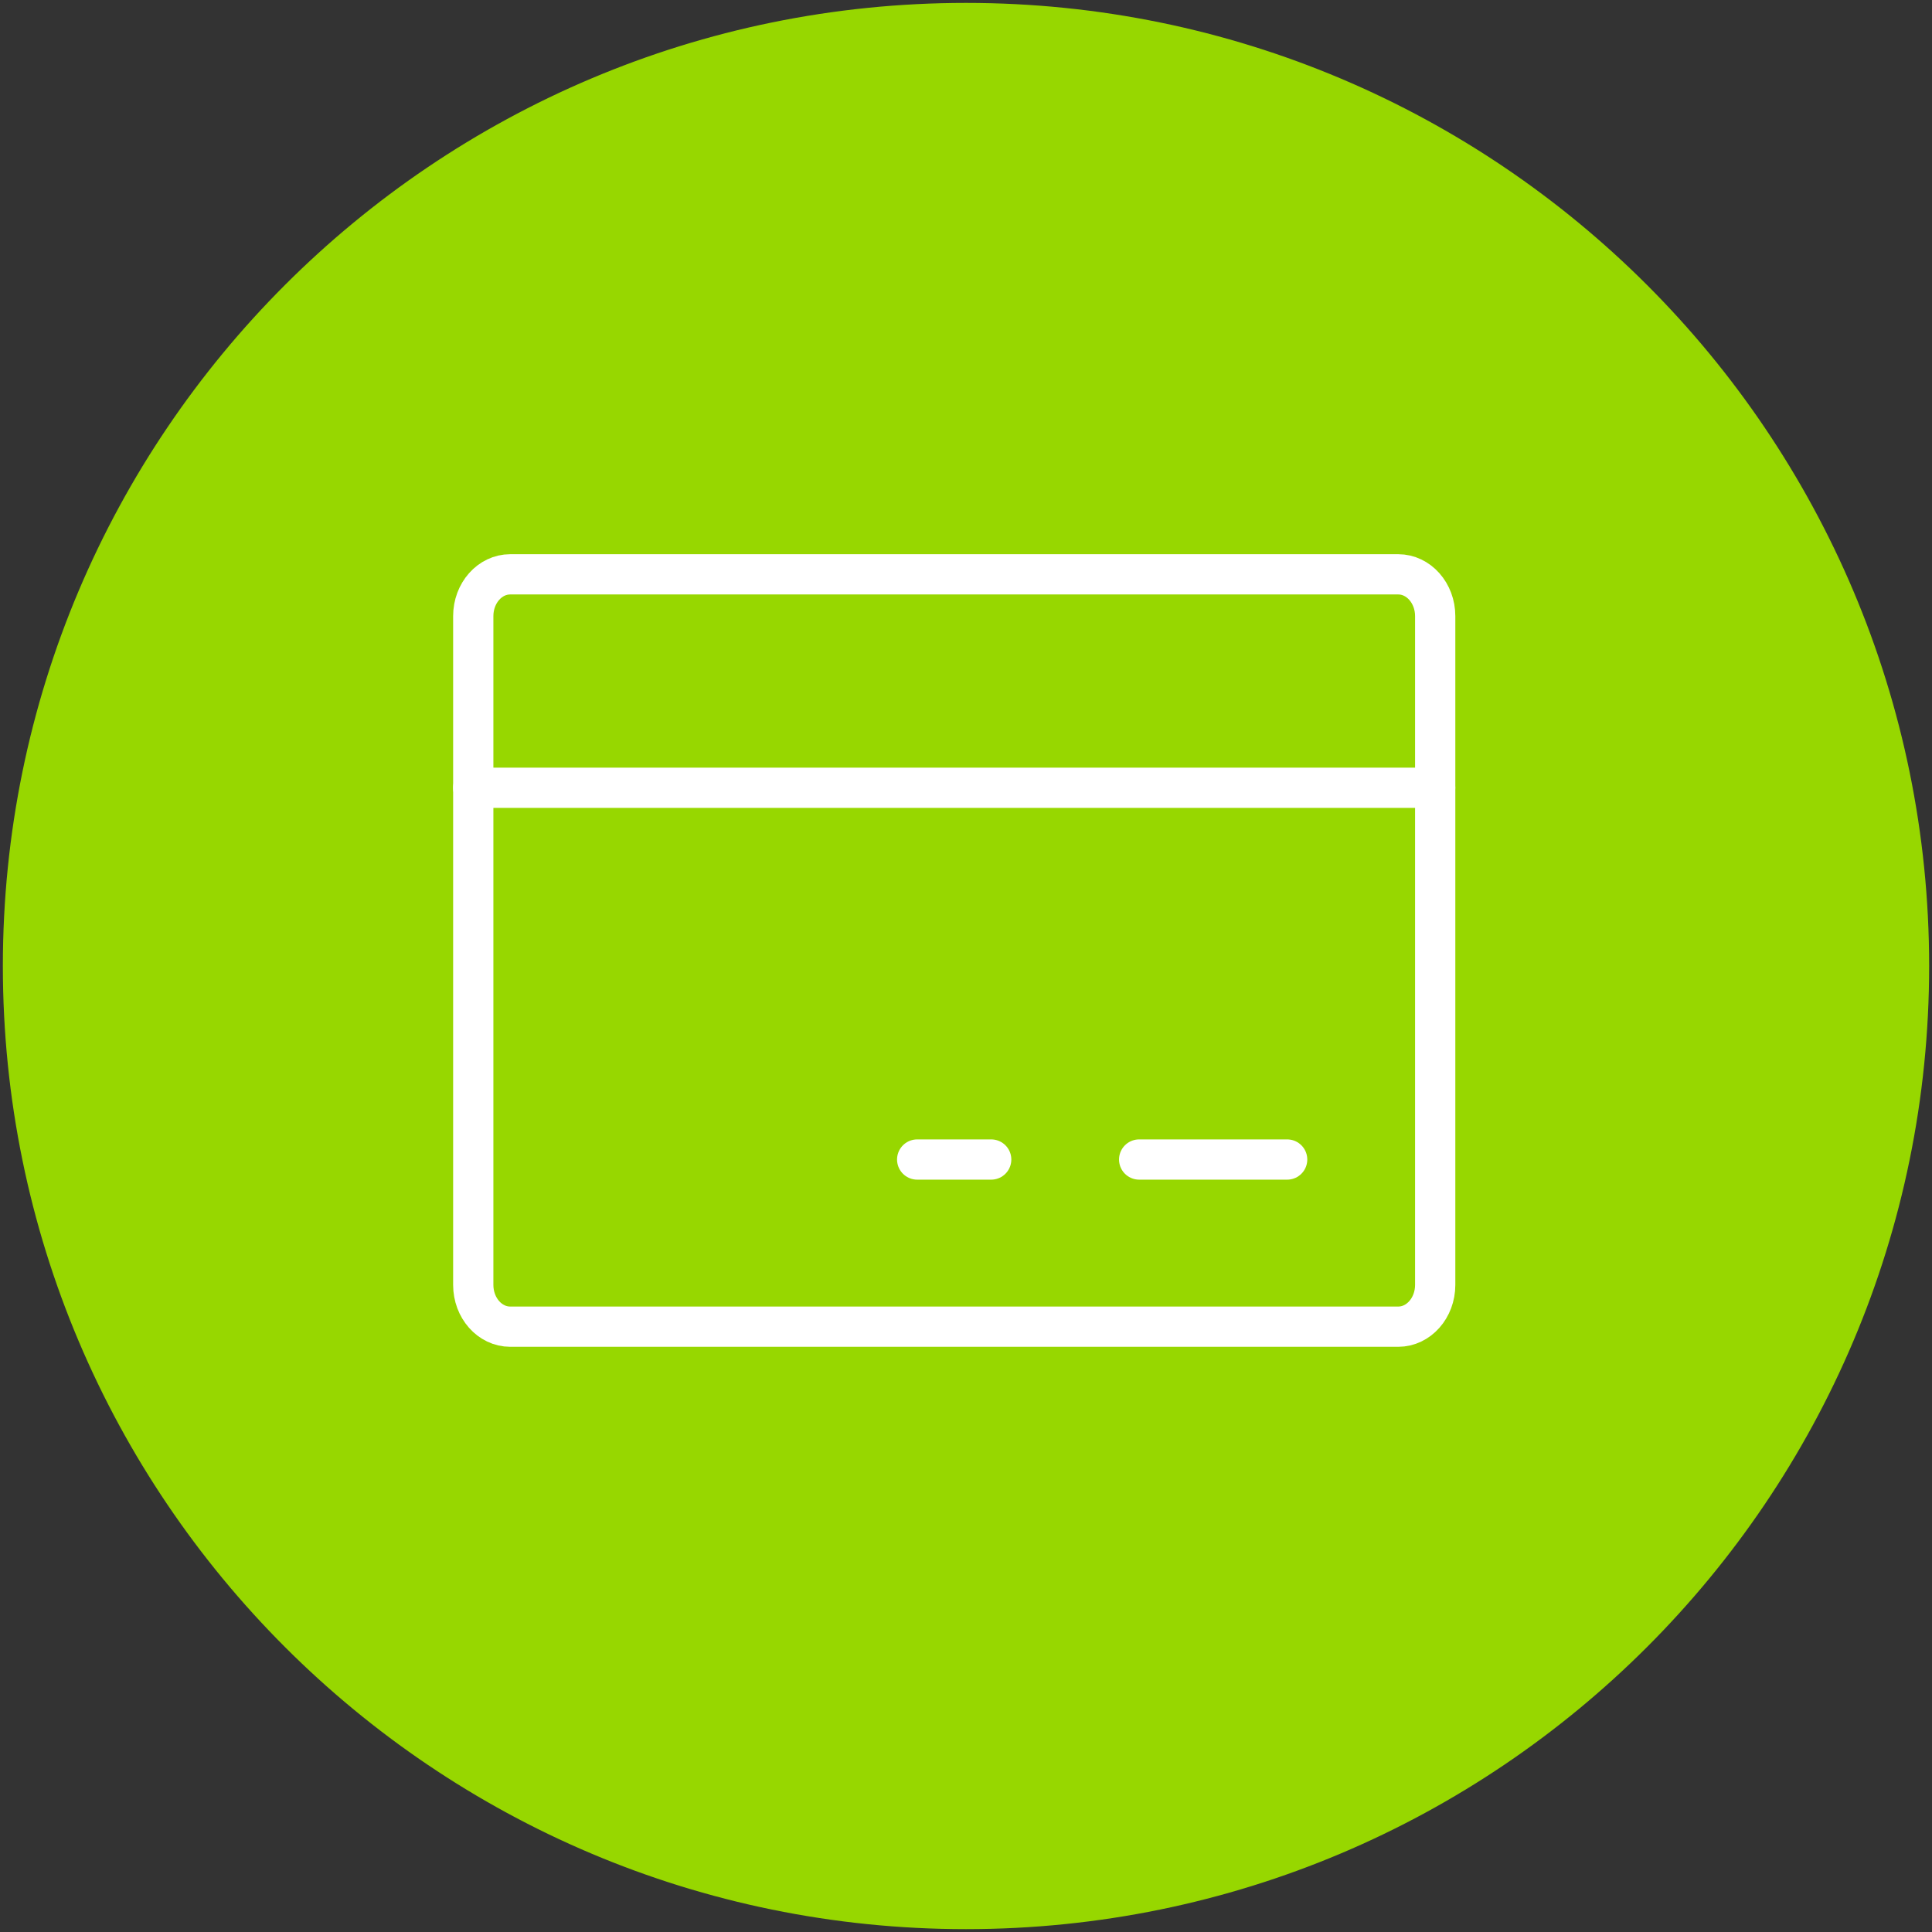
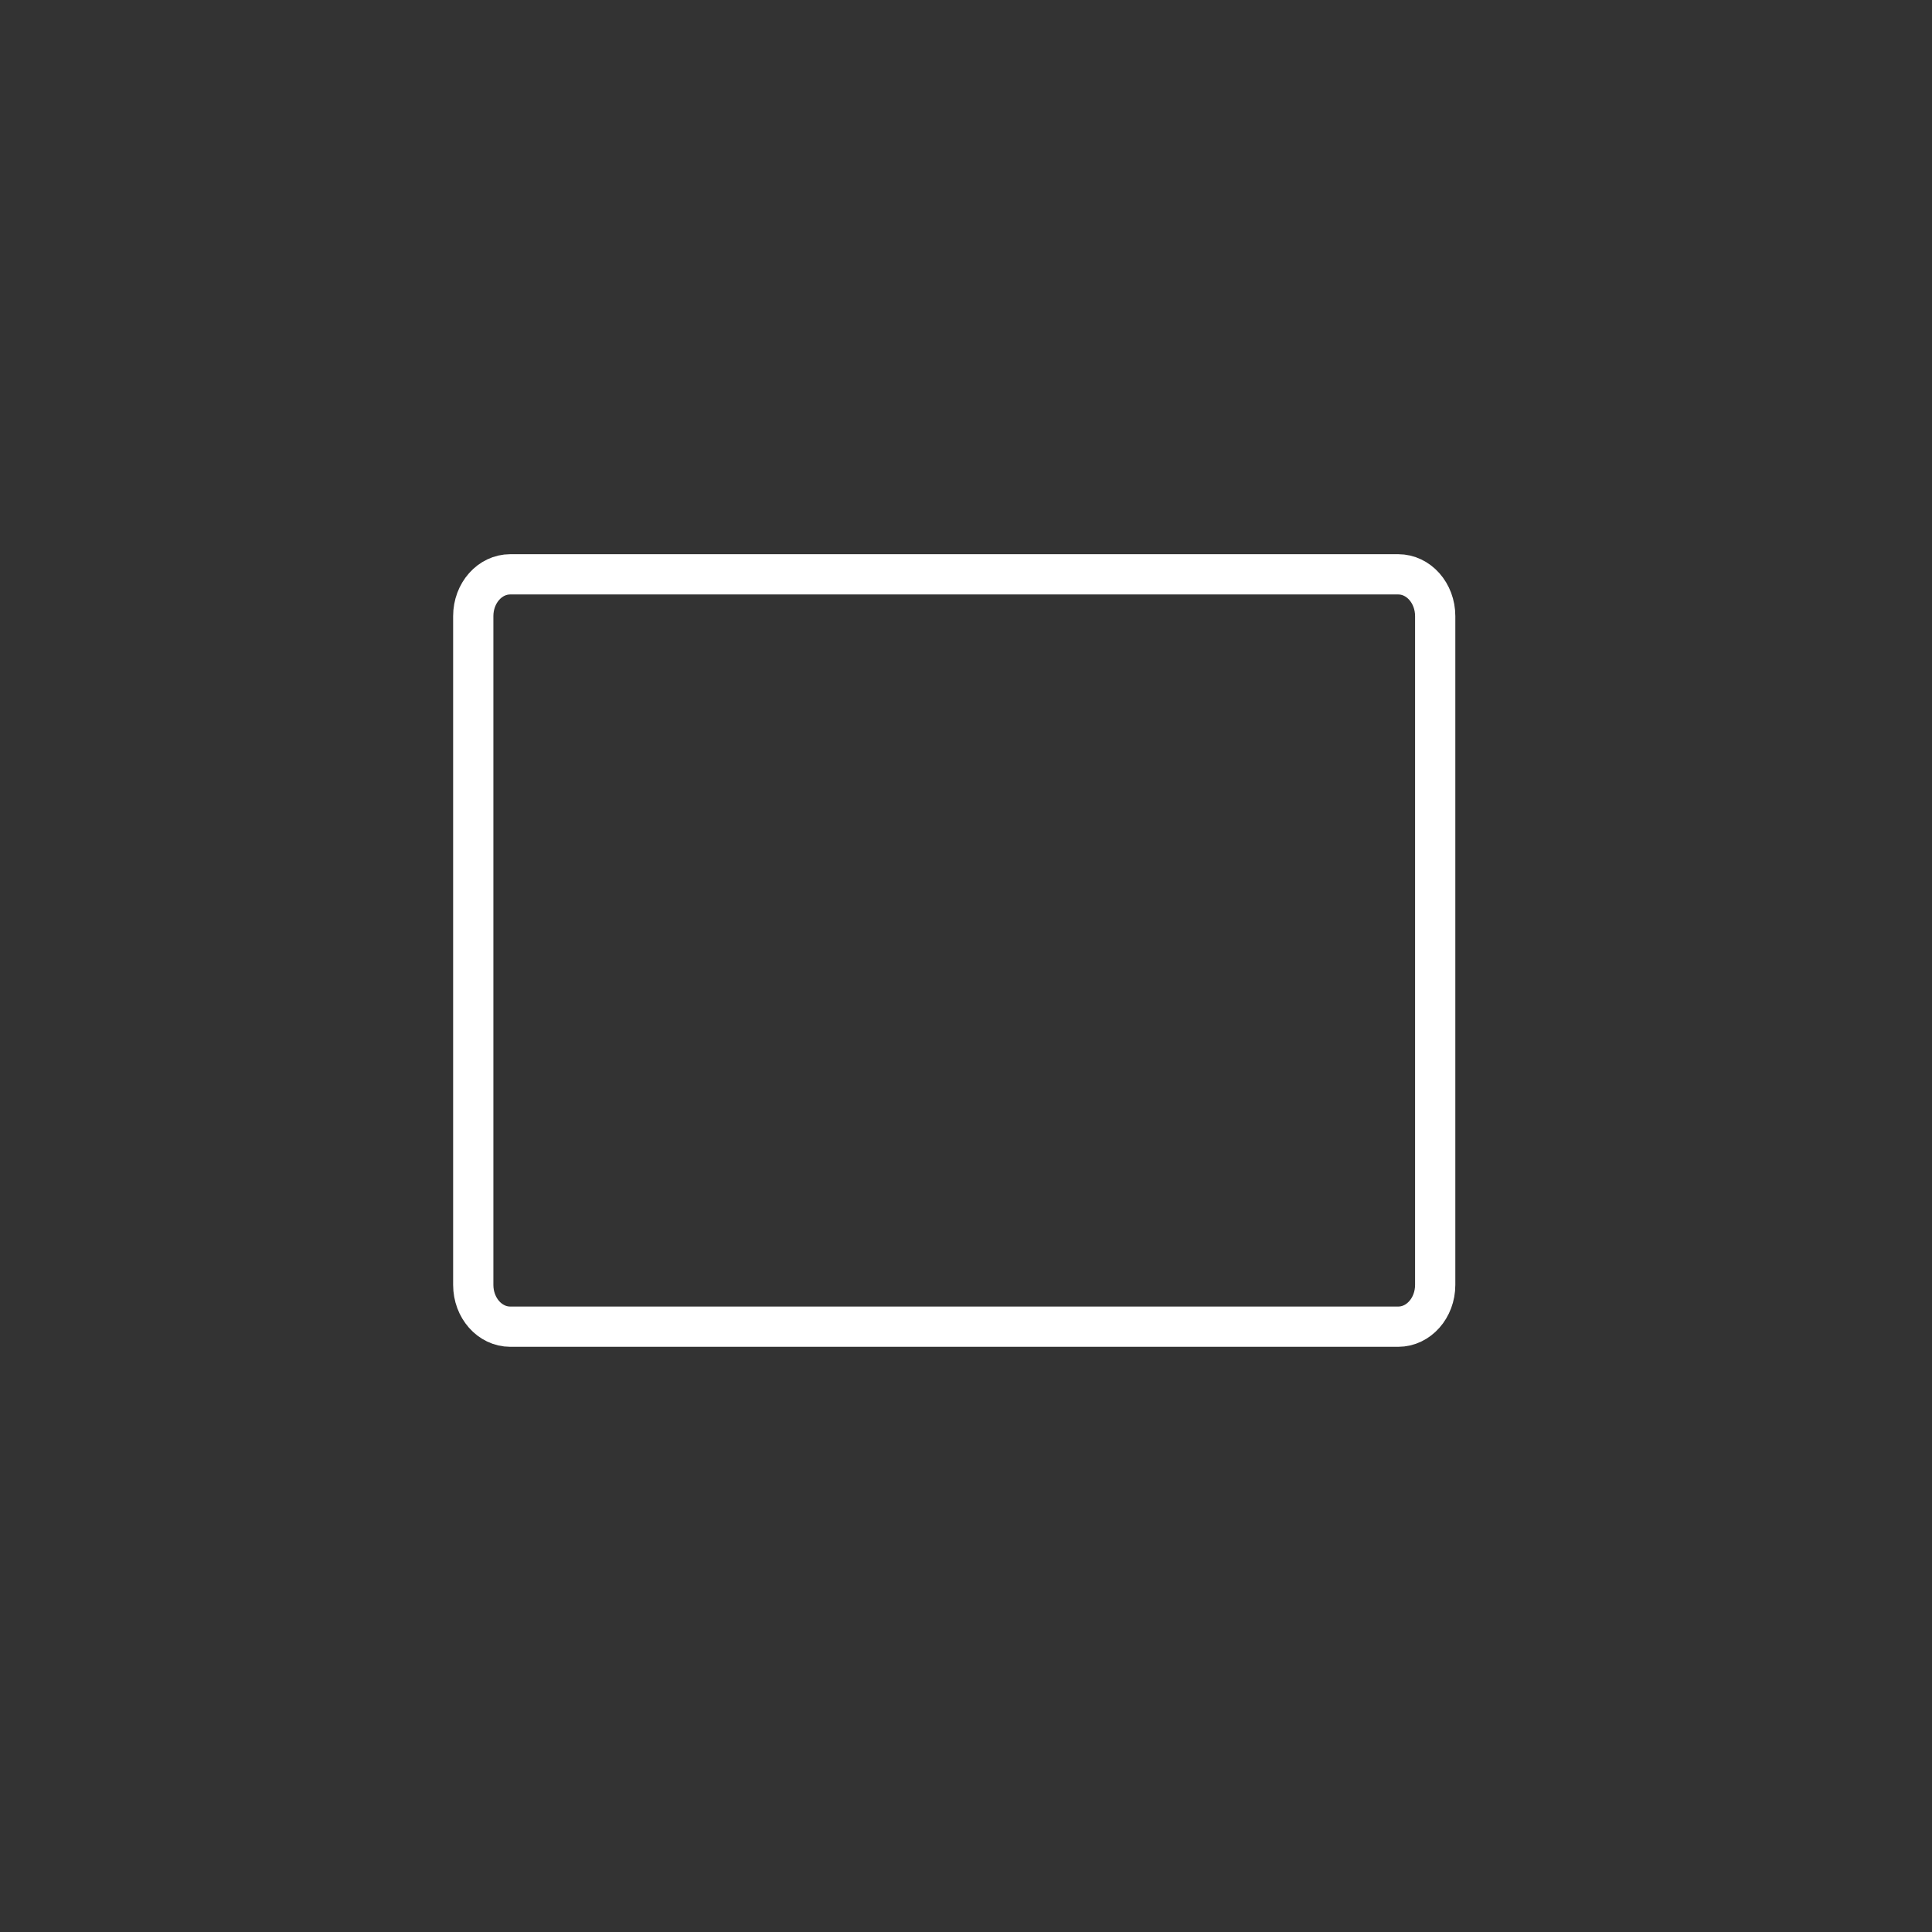
<svg xmlns="http://www.w3.org/2000/svg" width="48" height="48" viewBox="0 0 48 48" fill="none">
  <rect x="0" y="0" width="48" height="48" fill="#333333" stroke="none" />
-   <path d="M24 47.429C36.939 47.429 47.429 36.939 47.429 24C47.429 11.061 36.939 0.572 24 0.572C11.061 0.572 0.571 11.061 0.571 24C0.571 36.939 11.061 47.429 24 47.429Z" fill="#97D700" stroke="#97D700" />
  <path d="M34.738 14.269H12.677C12.169 14.269 11.758 14.734 11.758 15.307V31.923C11.758 32.496 12.169 32.961 12.677 32.961H34.738C35.245 32.961 35.657 32.496 35.657 31.923V15.307C35.657 14.734 35.245 14.269 34.738 14.269Z" stroke="white" stroke-linecap="round" stroke-linejoin="round" />
-   <path d="M28.302 28.808H31.979" stroke="white" stroke-linecap="round" stroke-linejoin="round" />
-   <path d="M22.787 28.808H24.626" stroke="white" stroke-linecap="round" stroke-linejoin="round" />
-   <path d="M11.757 19.572H35.656" stroke="white" stroke-linecap="round" stroke-linejoin="round" />
</svg>